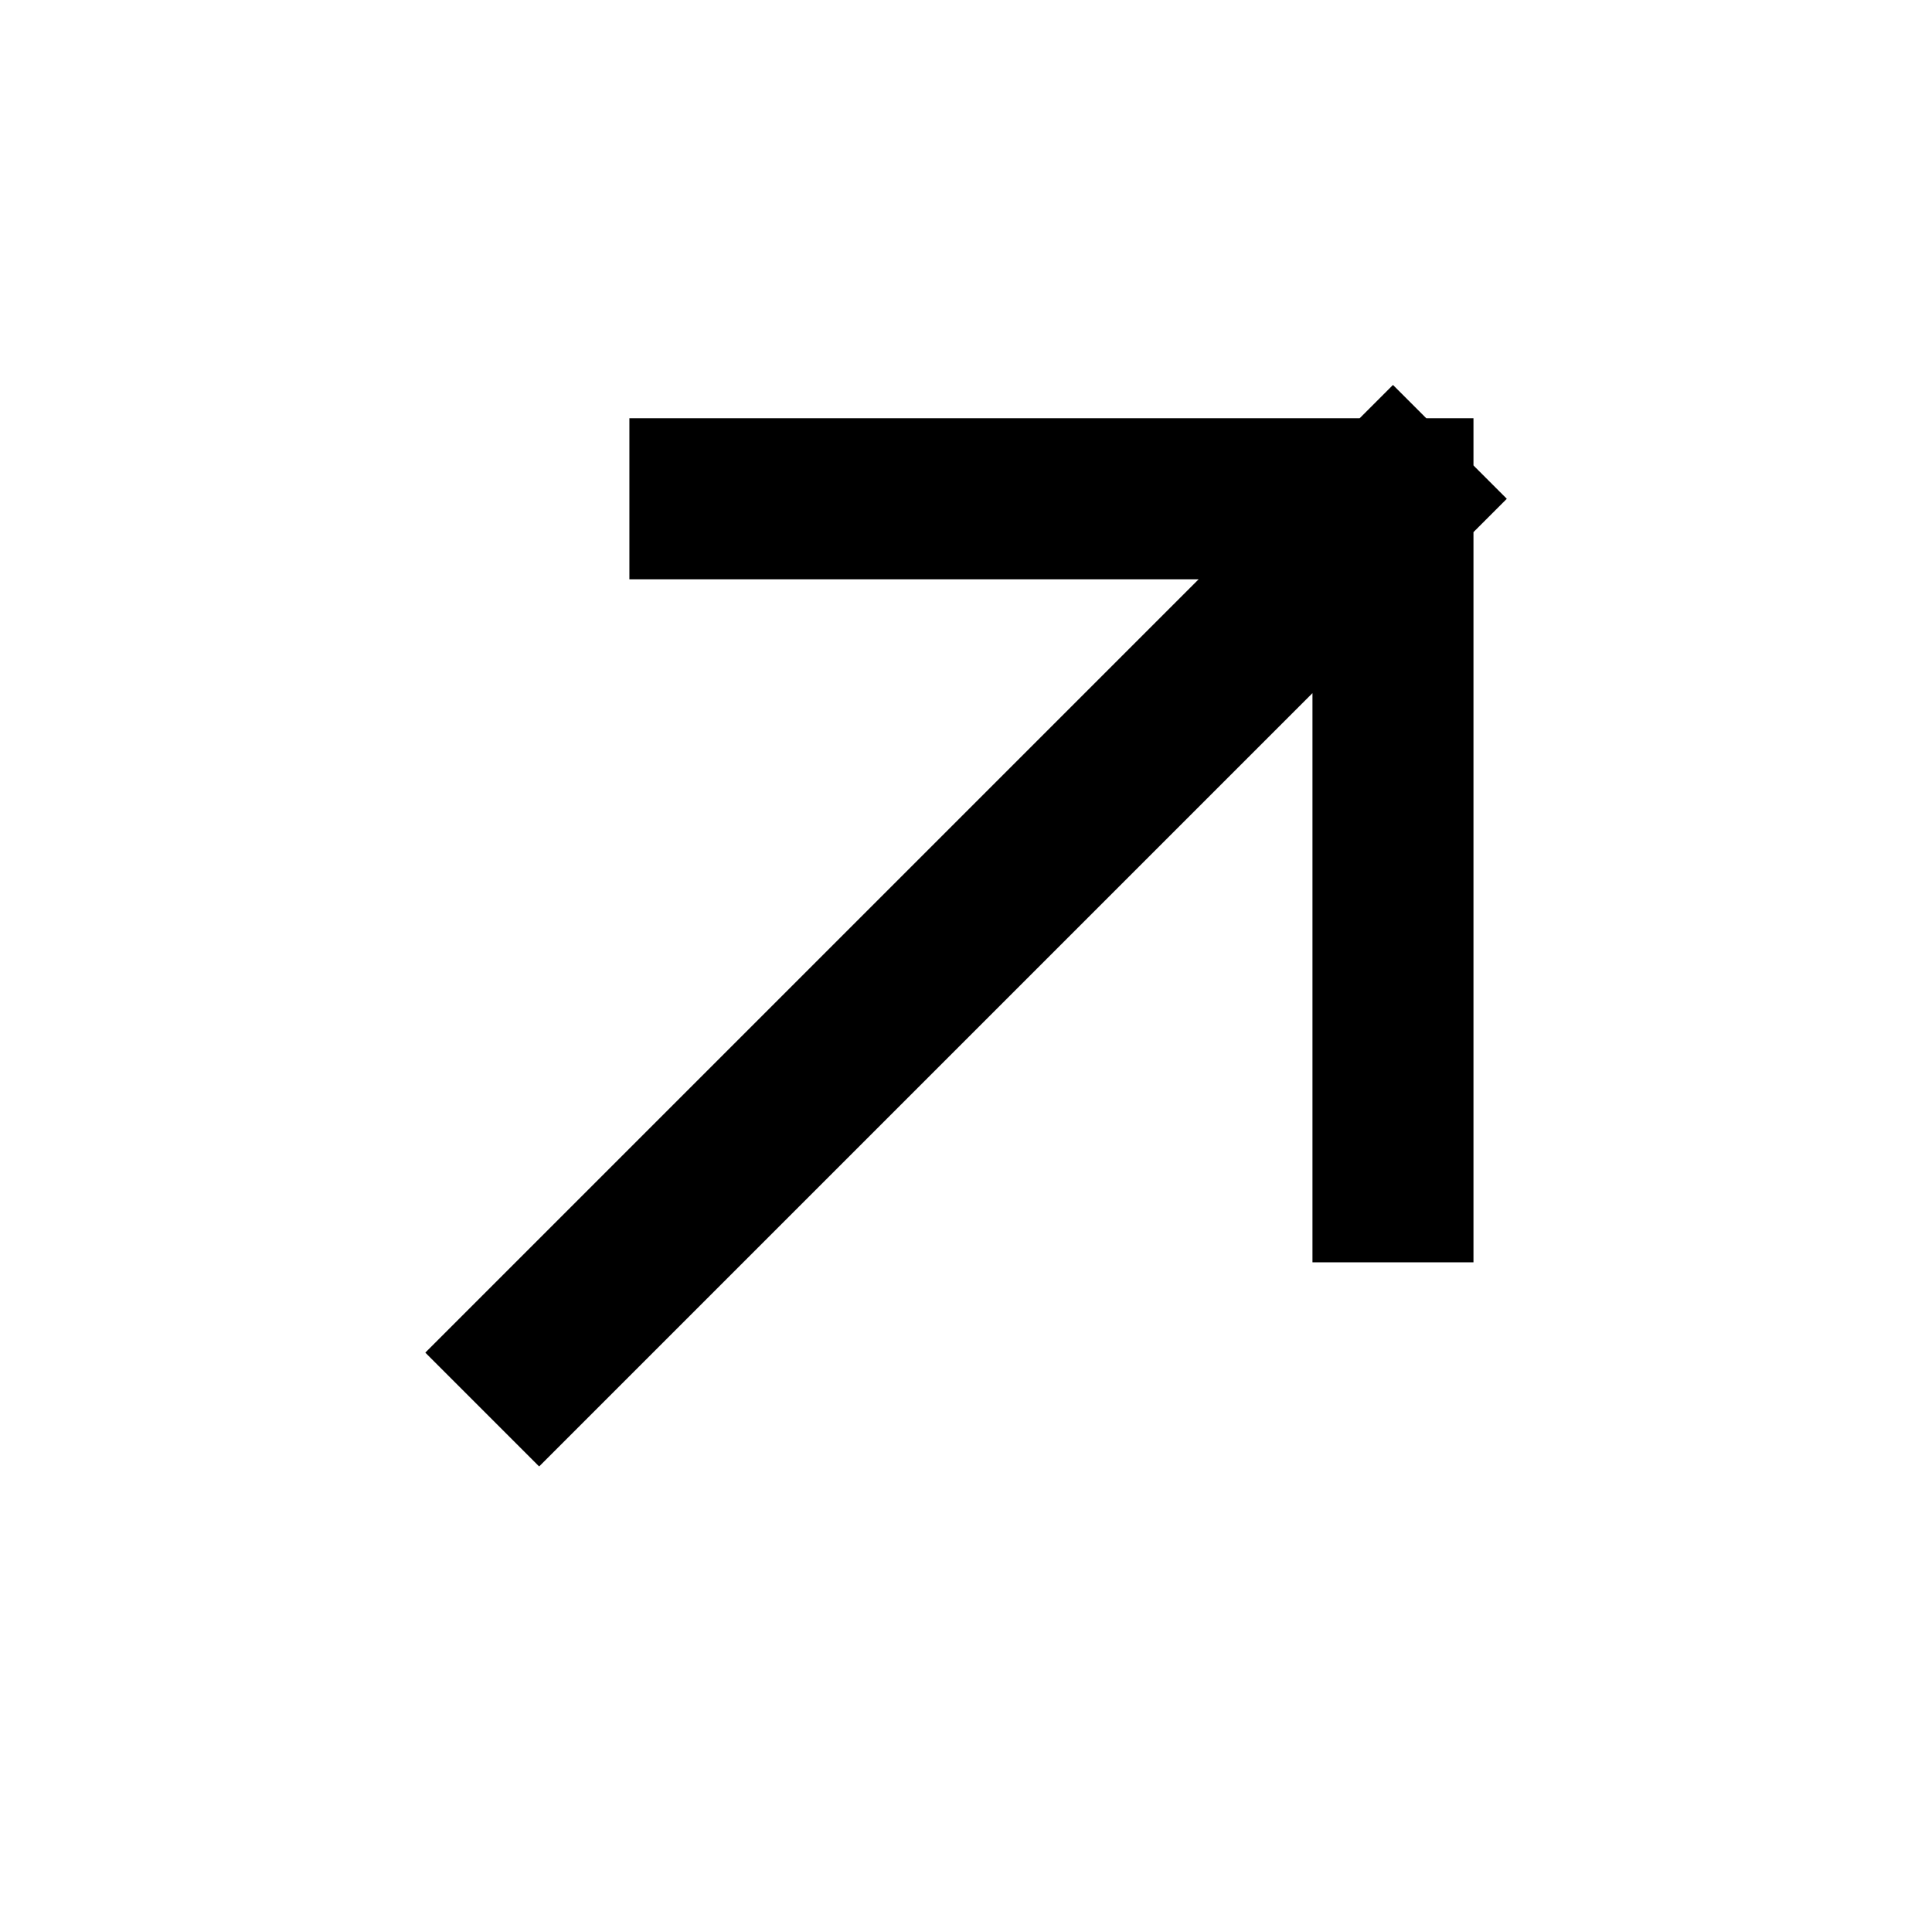
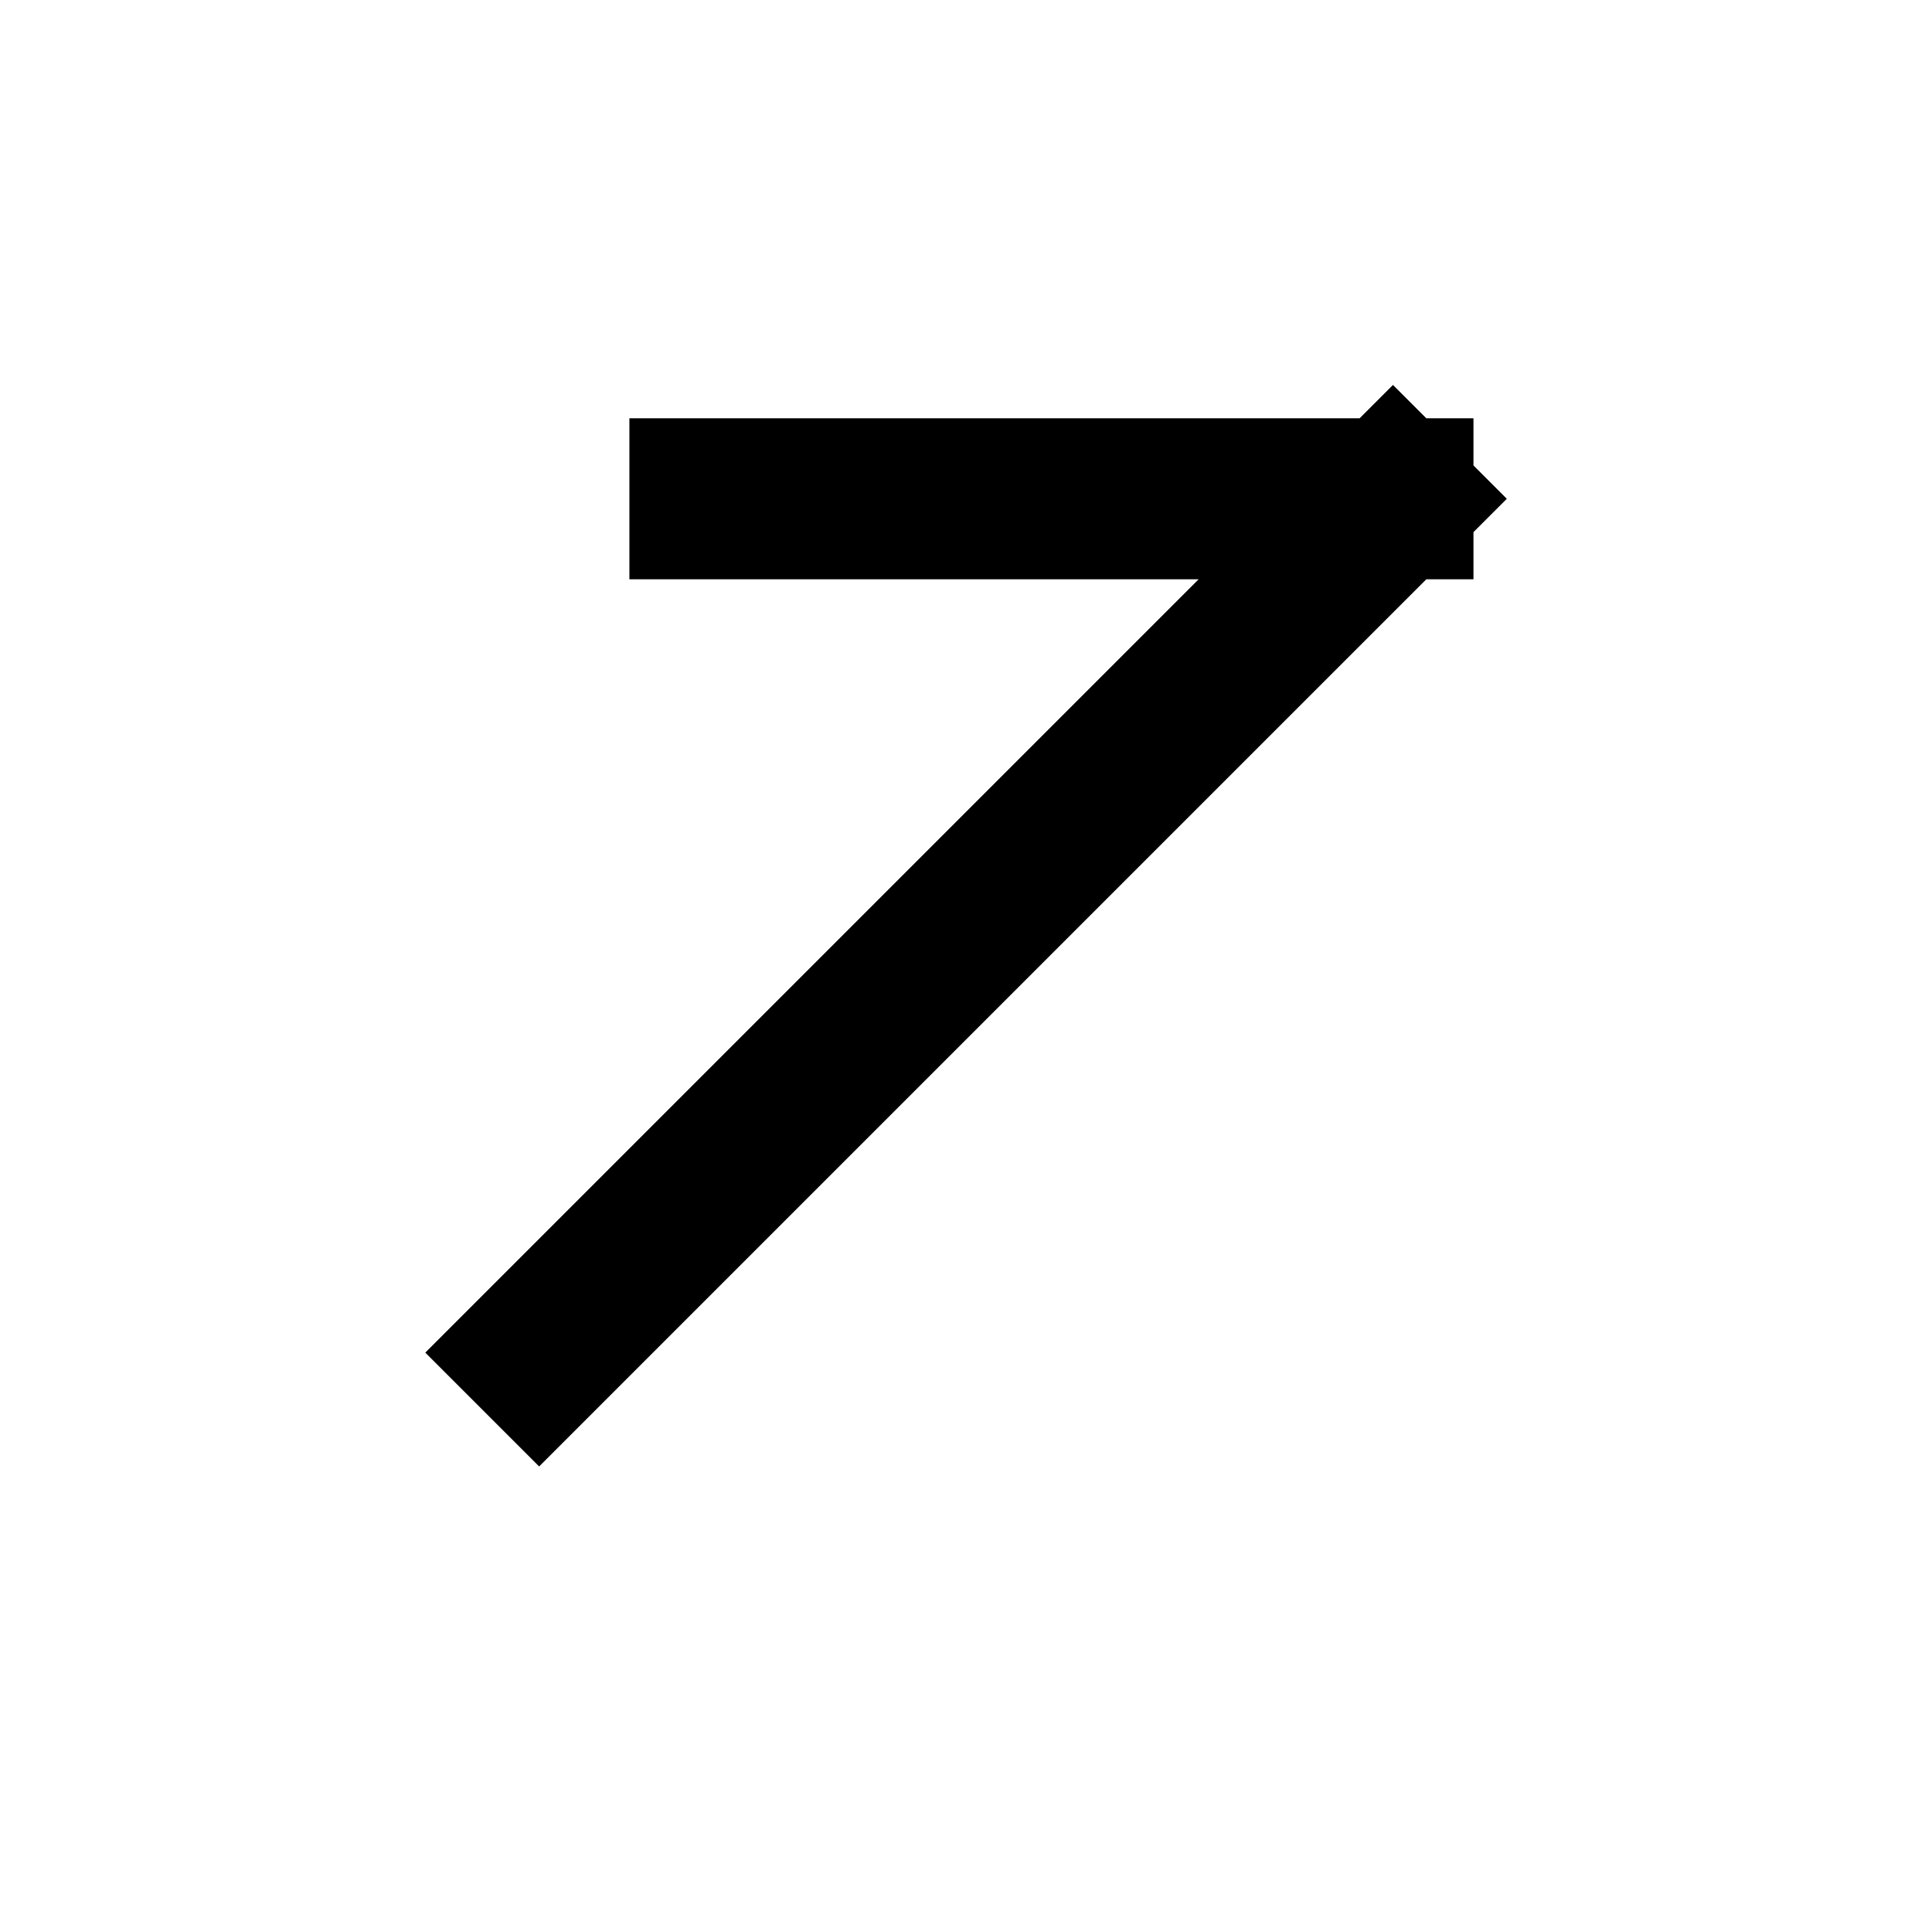
<svg xmlns="http://www.w3.org/2000/svg" width="18" height="18" viewBox="0 0 18 18" fill="none">
-   <path d="M12.978 11.011L12.978 4.647M12.978 4.647L6.614 4.647M12.978 4.647L5.023 12.602" stroke="black" stroke-width="1.5" stroke-linecap="square" />
+   <path d="M12.978 11.011M12.978 4.647L6.614 4.647M12.978 4.647L5.023 12.602" stroke="black" stroke-width="1.5" stroke-linecap="square" />
</svg>